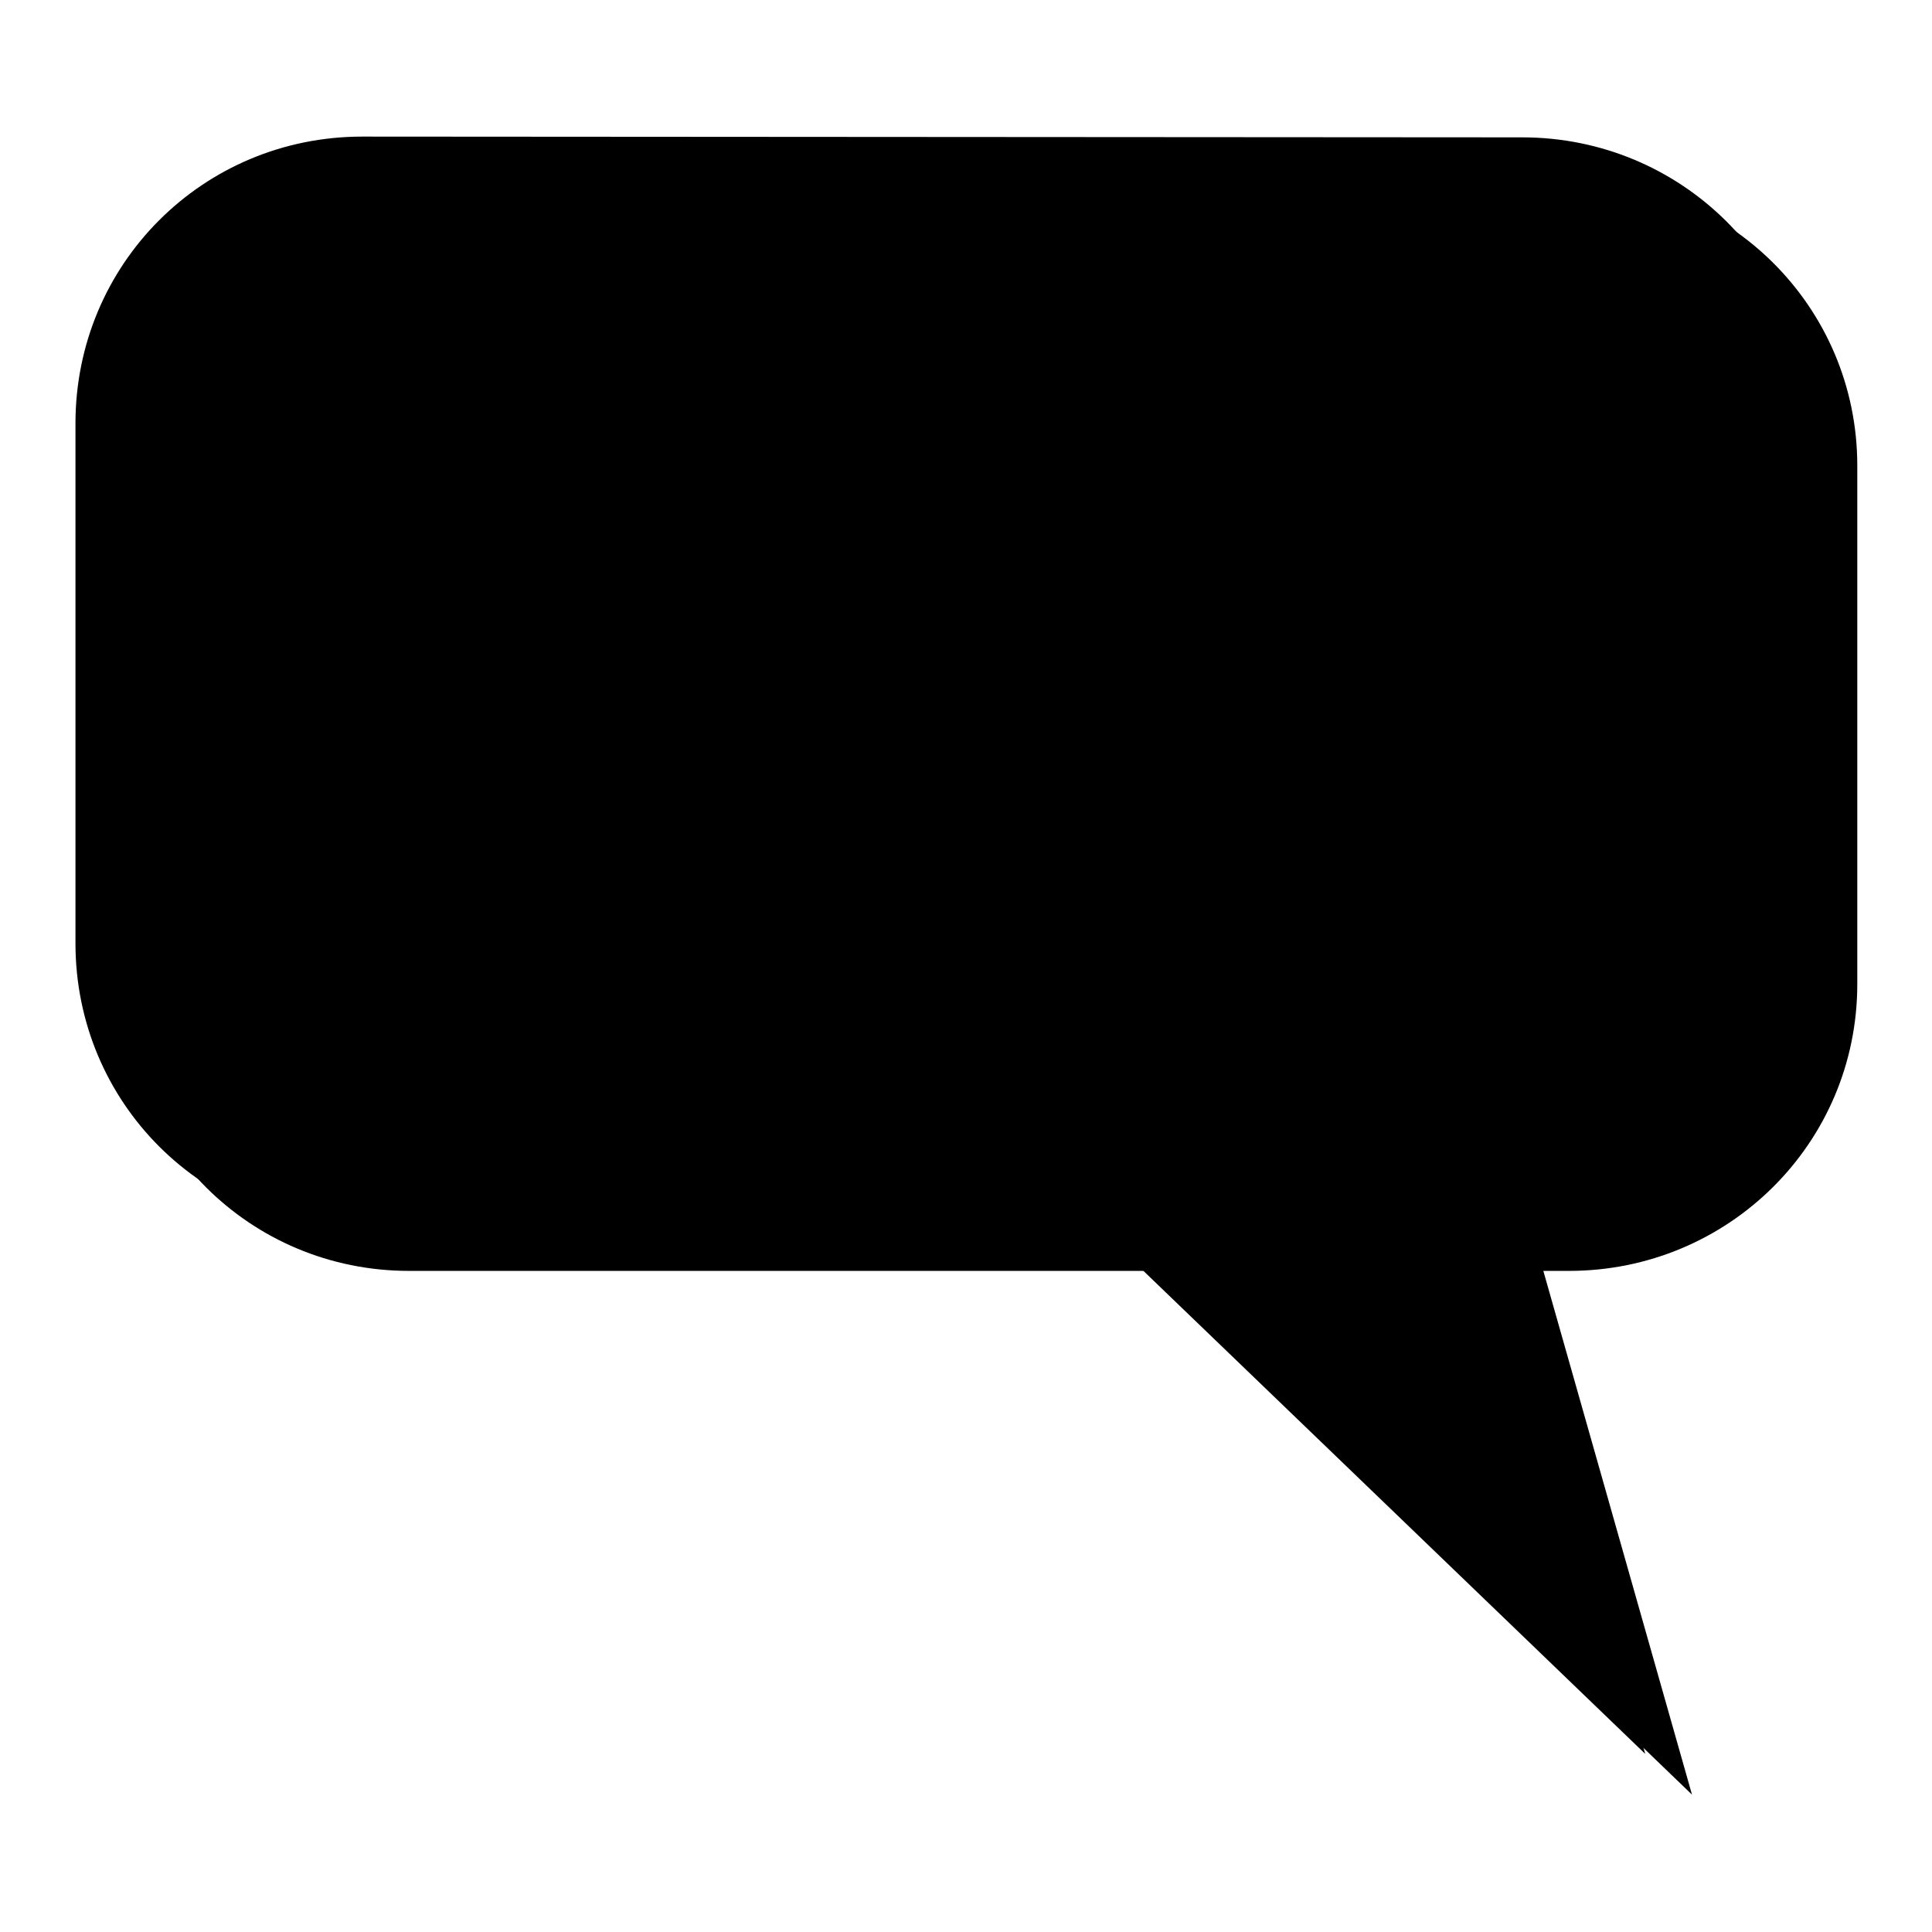
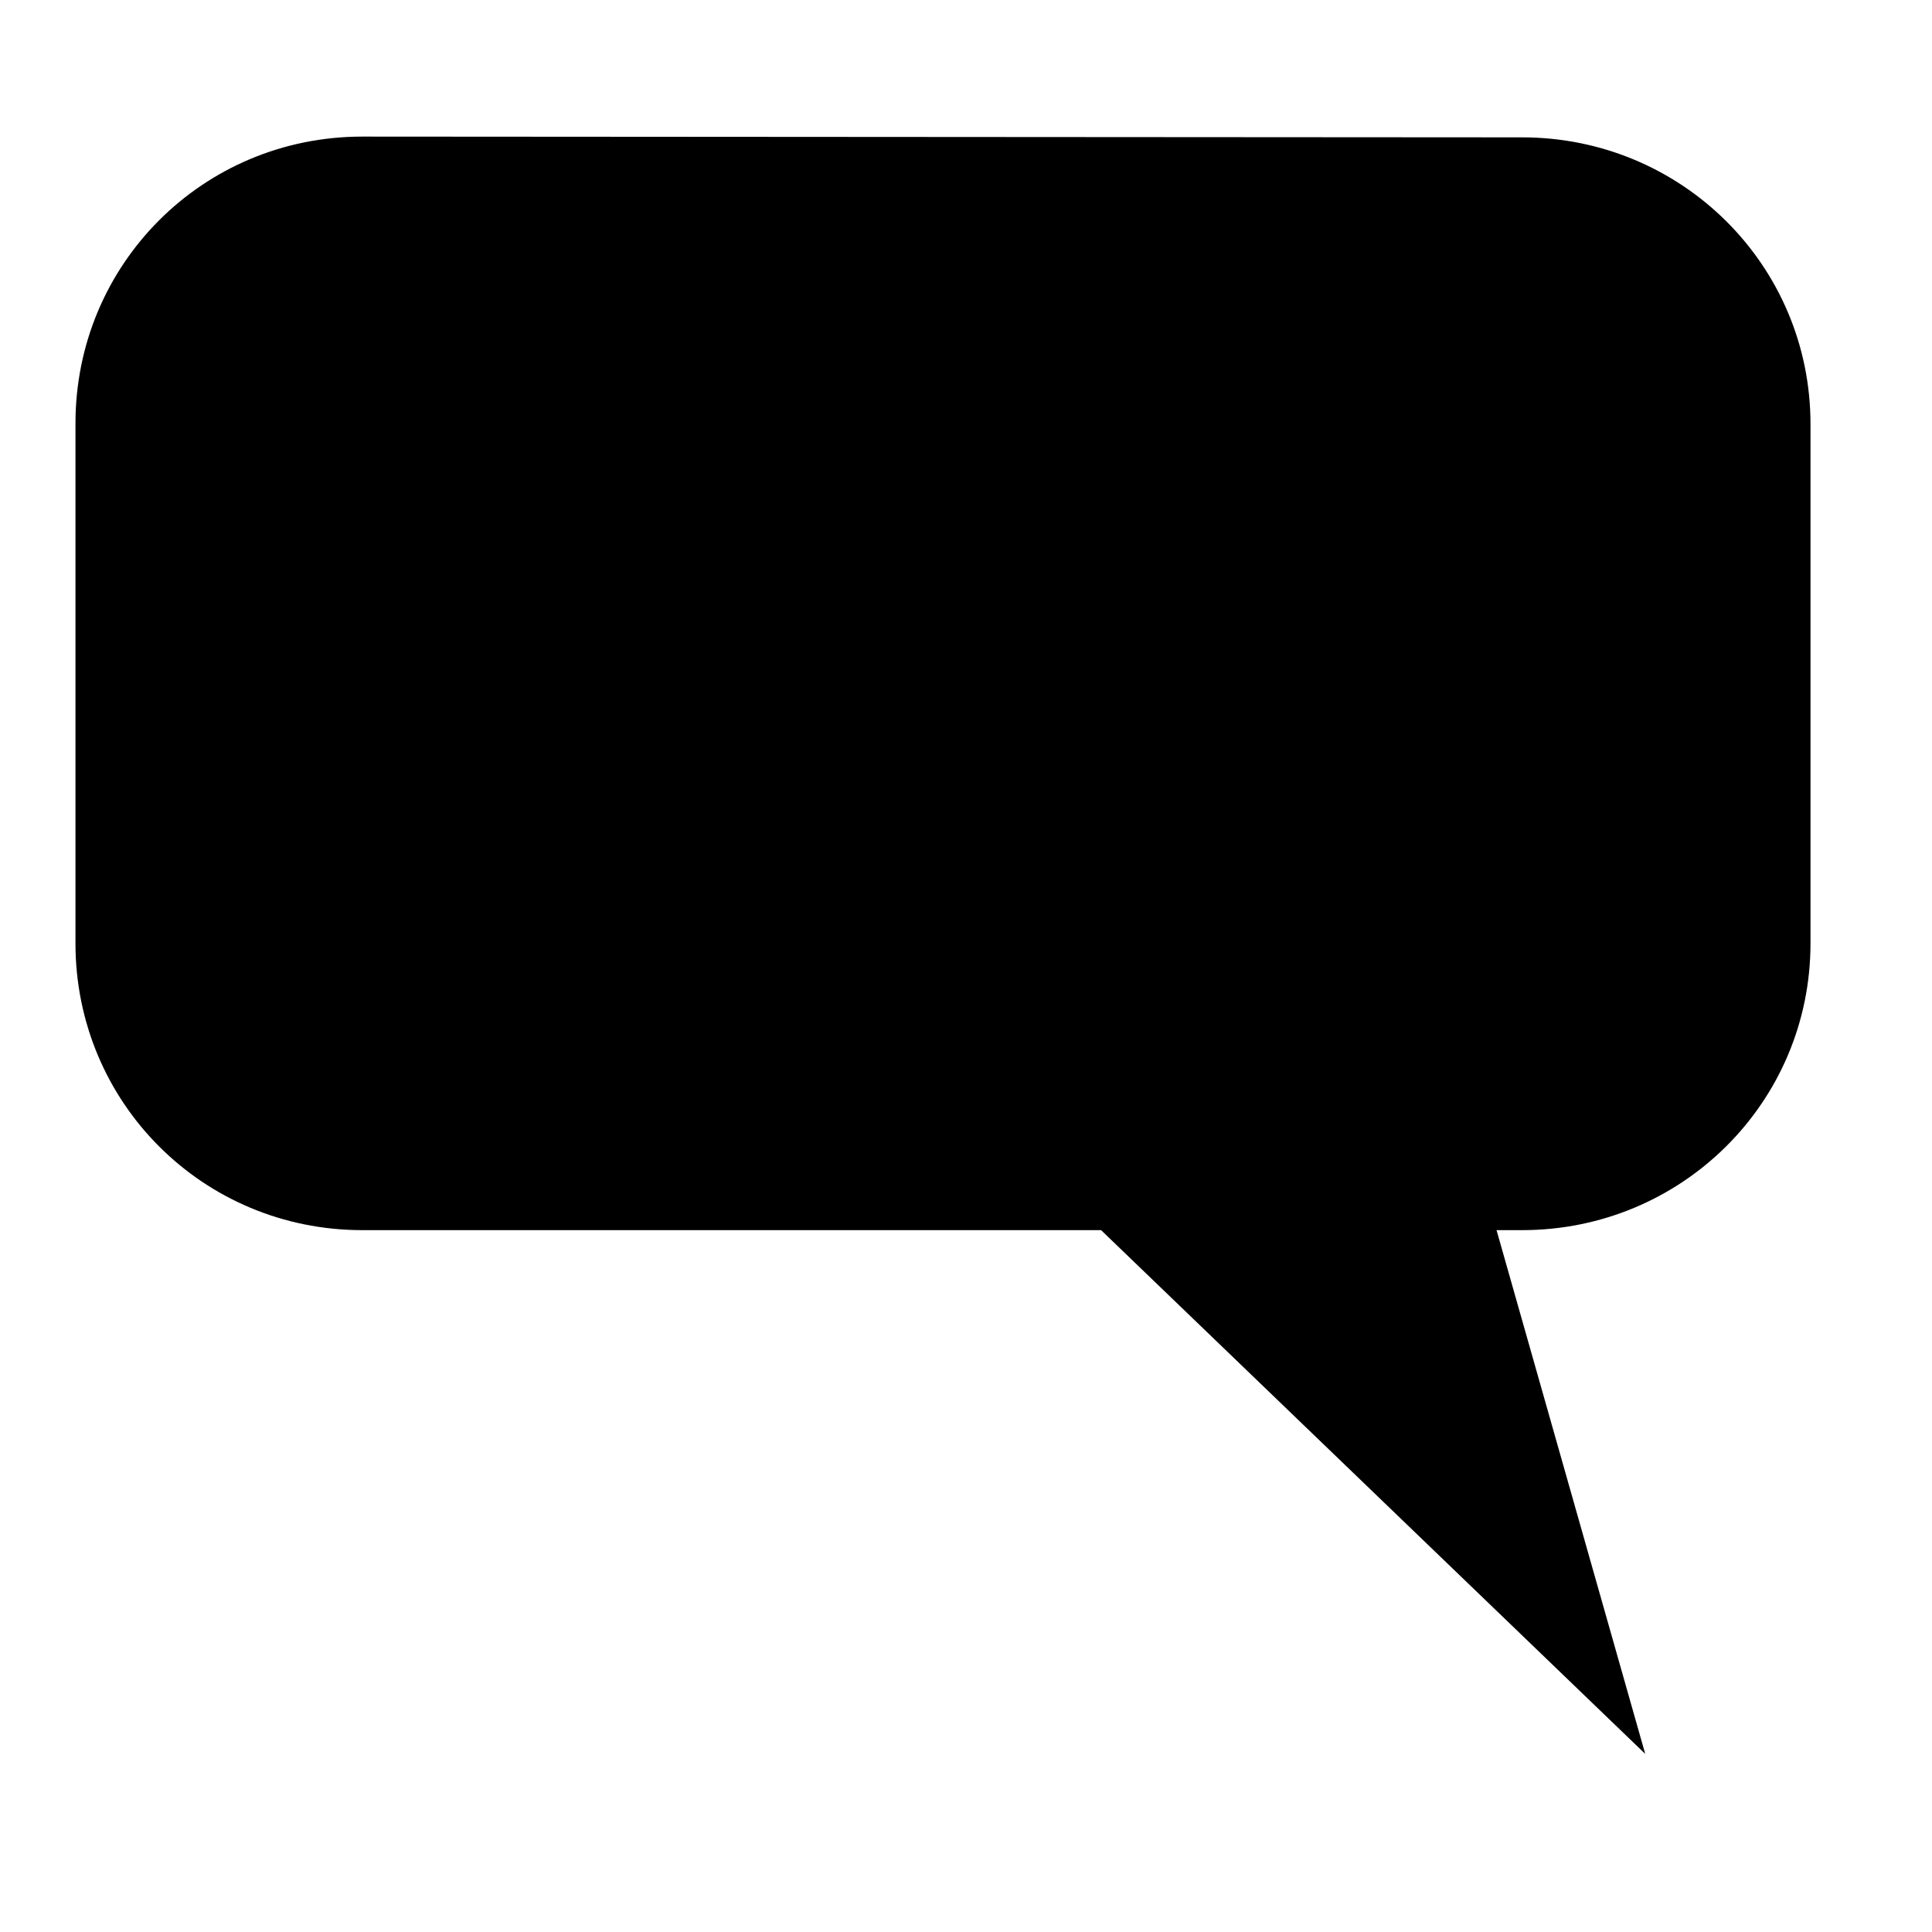
<svg xmlns="http://www.w3.org/2000/svg" version="1.1" x="0px" y="0px" viewBox="0 0 256 256" enable-background="new 0 0 256 256" xml:space="preserve">
  <g>
    <g>
-       <path fill="#000000" d="M54.2,23.6c-21.1,0-38,16.9-38,38v68.8c0,21.1,16.9,38,38,38h97.9l72.1,69.4l-19.7-69.4h3.4c21.1,0,38.2-16.9,38.2-38V61.7c0-21.1-17.1-38-38.2-38H54.2L54.2,23.6z" />
      <path fill="#000000" d="M48,18.1c-21.1,0-38,16.9-38,38V125c0,21.1,16.9,38,38,38h97.9l72.1,69.4L198.3,163h3.4c21.1,0,38.2-16.9,38.2-38V56.2c0-21.1-17.1-38-38.2-38L48,18.1L48,18.1z" />
    </g>
  </g>
</svg>